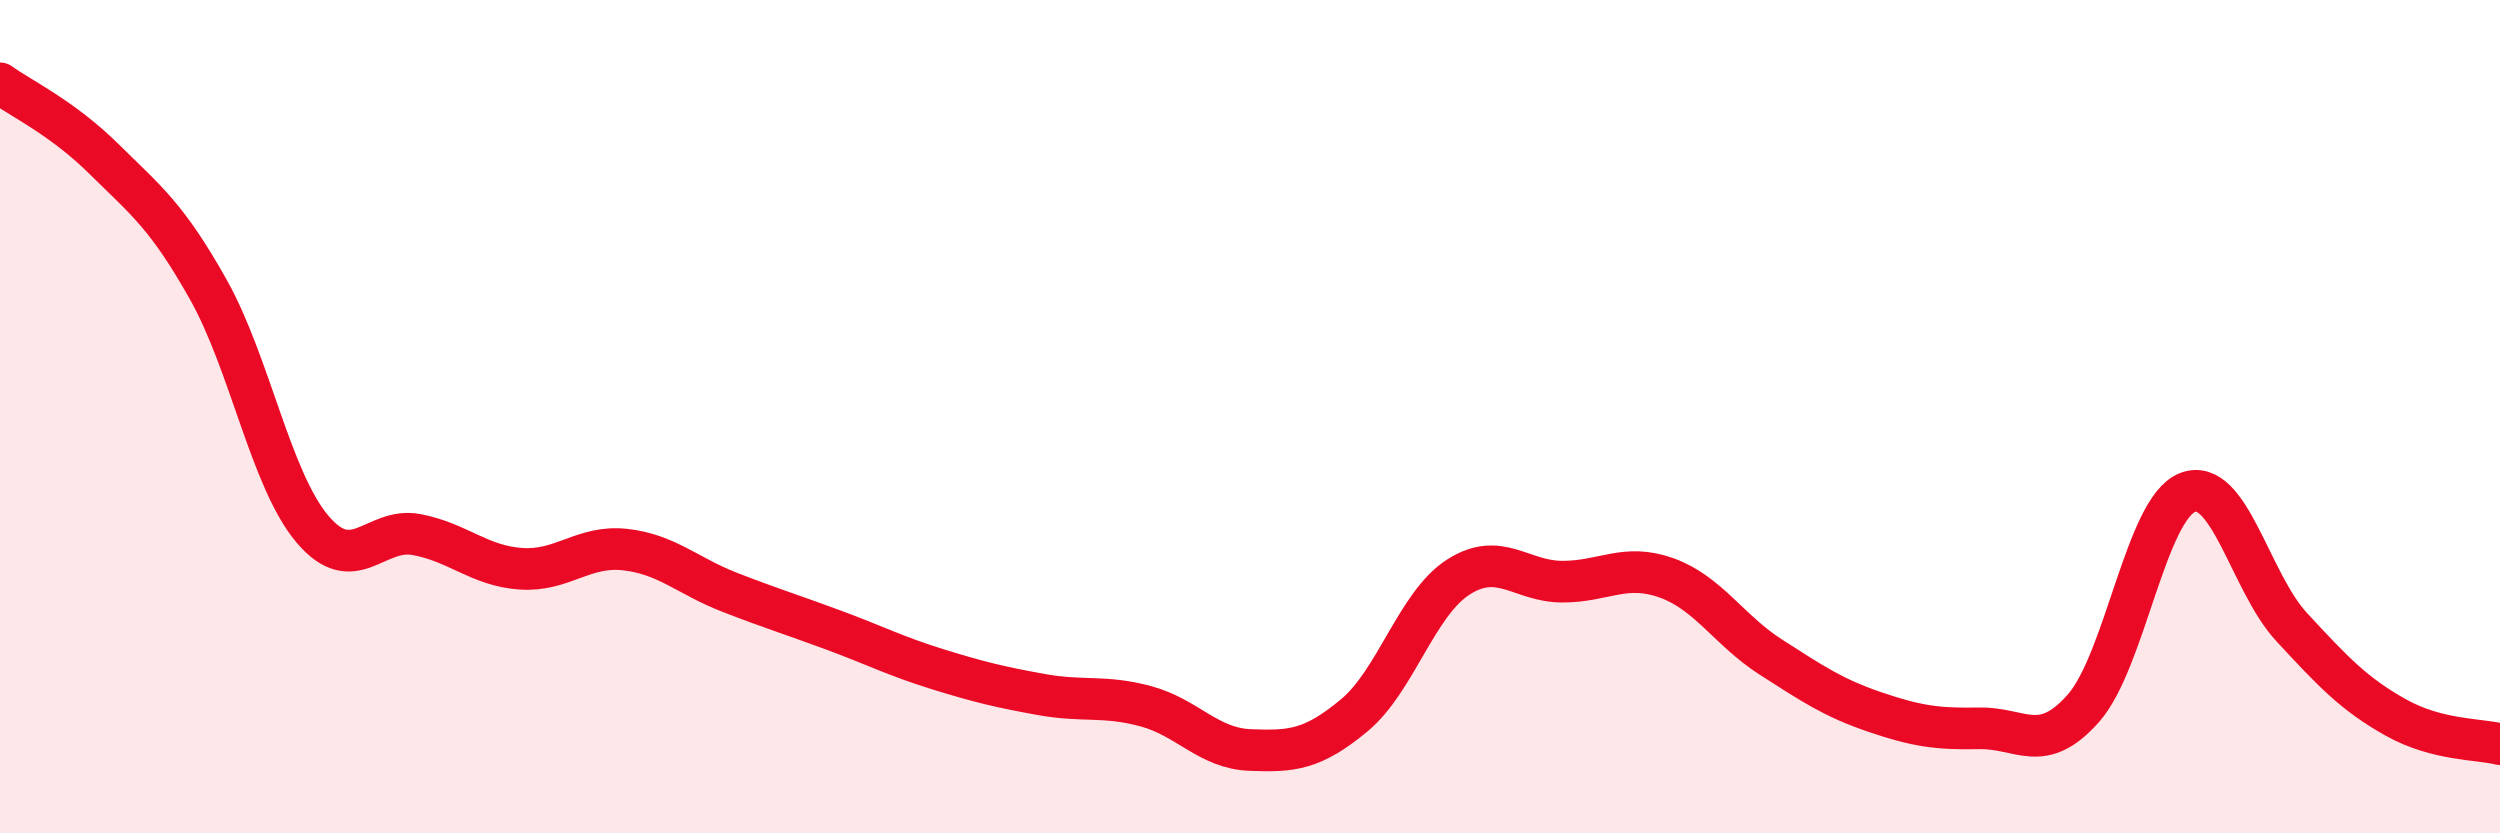
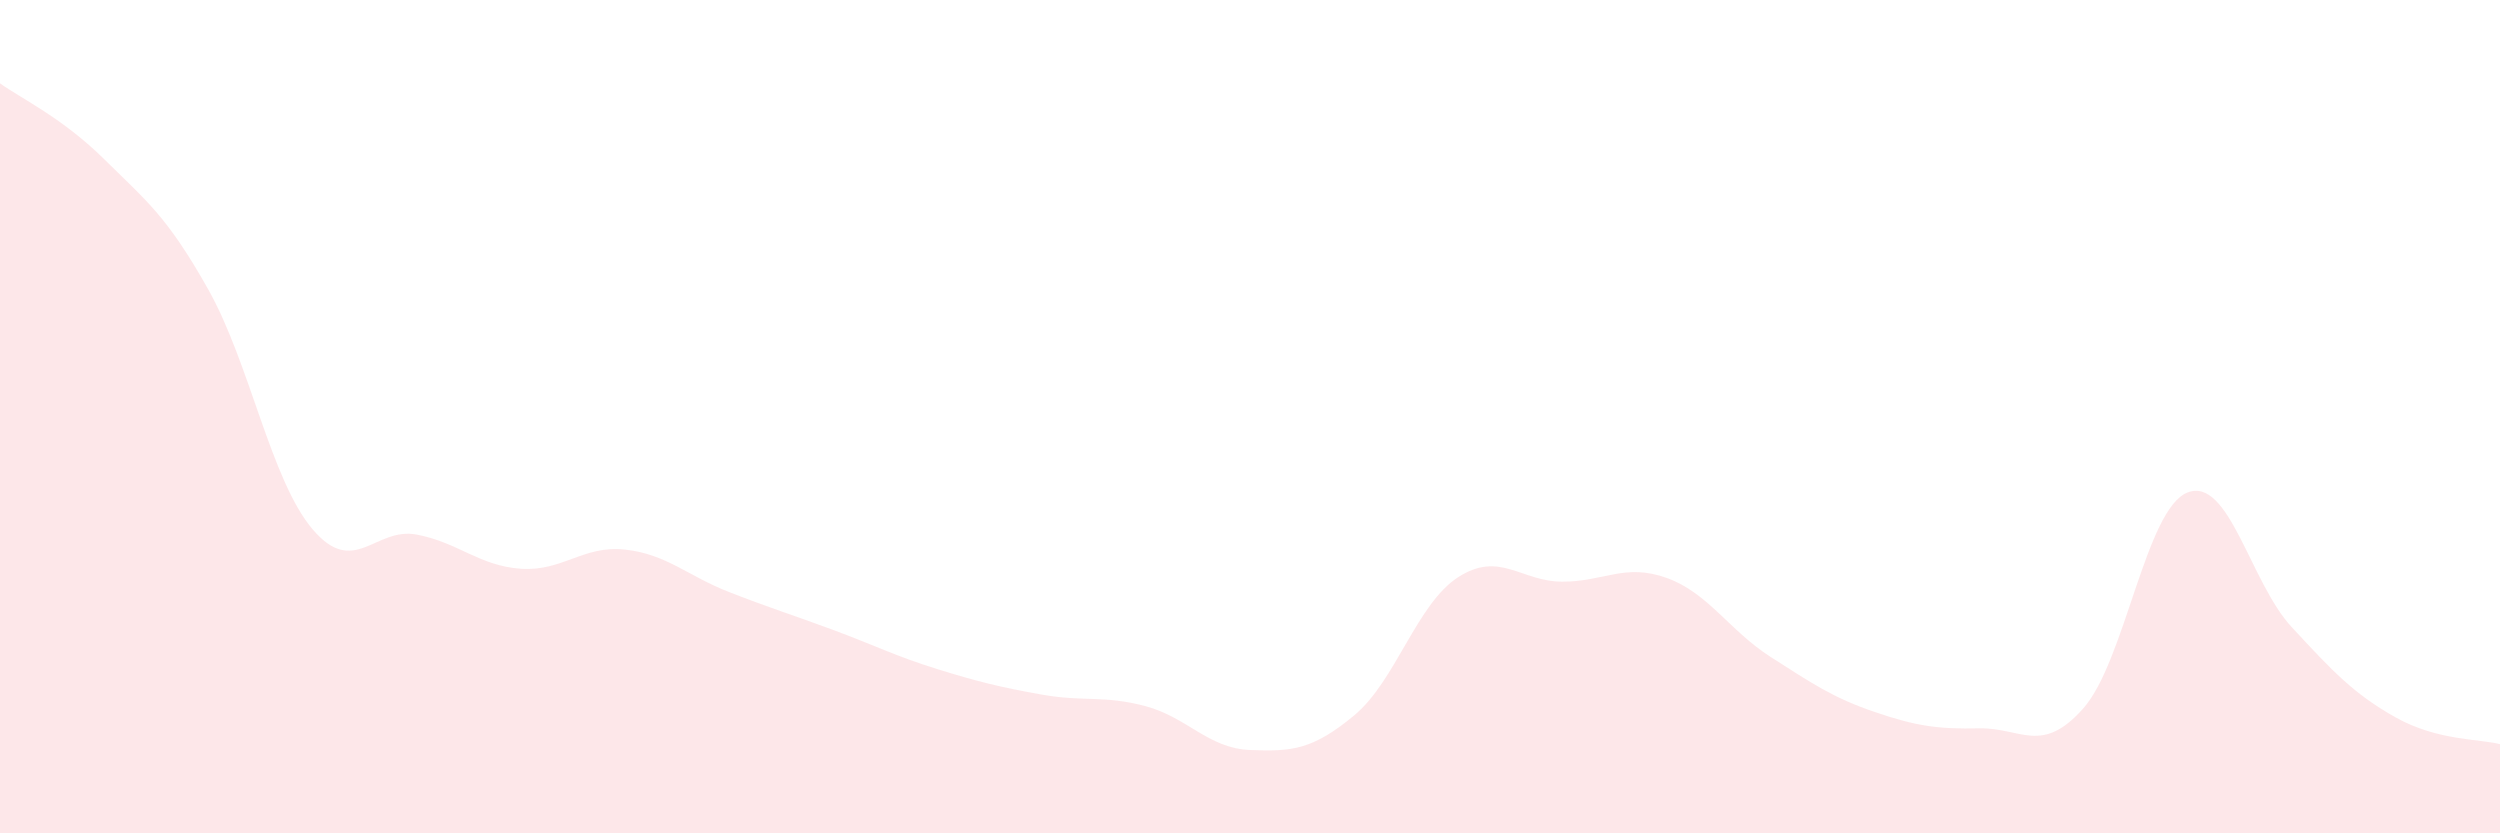
<svg xmlns="http://www.w3.org/2000/svg" width="60" height="20" viewBox="0 0 60 20">
  <path d="M 0,2 C 0.5,2.36 1.5,2.83 2.5,3.82 C 3.5,4.81 4,5.17 5,6.95 C 6,8.73 6.5,11.52 7.5,12.7 C 8.5,13.88 9,12.64 10,12.83 C 11,13.02 11.5,13.58 12.5,13.65 C 13.5,13.72 14,13.08 15,13.19 C 16,13.3 16.5,13.82 17.5,14.21 C 18.5,14.6 19,14.75 20,15.12 C 21,15.49 21.5,15.75 22.5,16.06 C 23.5,16.37 24,16.49 25,16.67 C 26,16.85 26.5,16.68 27.5,16.95 C 28.5,17.22 29,17.96 30,18 C 31,18.04 31.5,18 32.5,17.17 C 33.5,16.34 34,14.49 35,13.85 C 36,13.21 36.5,13.96 37.5,13.96 C 38.5,13.96 39,13.51 40,13.87 C 41,14.23 41.5,15.13 42.5,15.77 C 43.5,16.41 44,16.75 45,17.09 C 46,17.43 46.5,17.5 47.5,17.48 C 48.5,17.46 49,18.13 50,17 C 51,15.87 51.5,12.21 52.5,11.82 C 53.5,11.43 54,13.97 55,15.05 C 56,16.13 56.5,16.66 57.5,17.22 C 58.5,17.78 59.5,17.73 60,17.86L60 20L0 20Z" fill="#EB0A25" opacity="0.1" stroke-linecap="round" stroke-linejoin="round" />
-   <path d="M 0,2 C 0.5,2.36 1.5,2.83 2.5,3.82 C 3.5,4.81 4,5.17 5,6.95 C 6,8.73 6.5,11.52 7.5,12.7 C 8.5,13.88 9,12.64 10,12.83 C 11,13.02 11.5,13.58 12.5,13.65 C 13.5,13.72 14,13.08 15,13.19 C 16,13.3 16.5,13.82 17.5,14.21 C 18.5,14.6 19,14.75 20,15.12 C 21,15.49 21.5,15.75 22.5,16.06 C 23.5,16.37 24,16.49 25,16.67 C 26,16.85 26.5,16.68 27.5,16.95 C 28.5,17.22 29,17.96 30,18 C 31,18.04 31.5,18 32.5,17.17 C 33.5,16.34 34,14.49 35,13.85 C 36,13.21 36.5,13.96 37.5,13.96 C 38.5,13.96 39,13.51 40,13.87 C 41,14.23 41.5,15.13 42.5,15.77 C 43.5,16.41 44,16.75 45,17.09 C 46,17.43 46.5,17.5 47.5,17.48 C 48.5,17.46 49,18.13 50,17 C 51,15.87 51.5,12.21 52.5,11.82 C 53.5,11.43 54,13.97 55,15.05 C 56,16.13 56.5,16.66 57.5,17.22 C 58.5,17.78 59.5,17.73 60,17.86" stroke="#EB0A25" stroke-width="1" fill="none" stroke-linecap="round" stroke-linejoin="round" />
</svg>